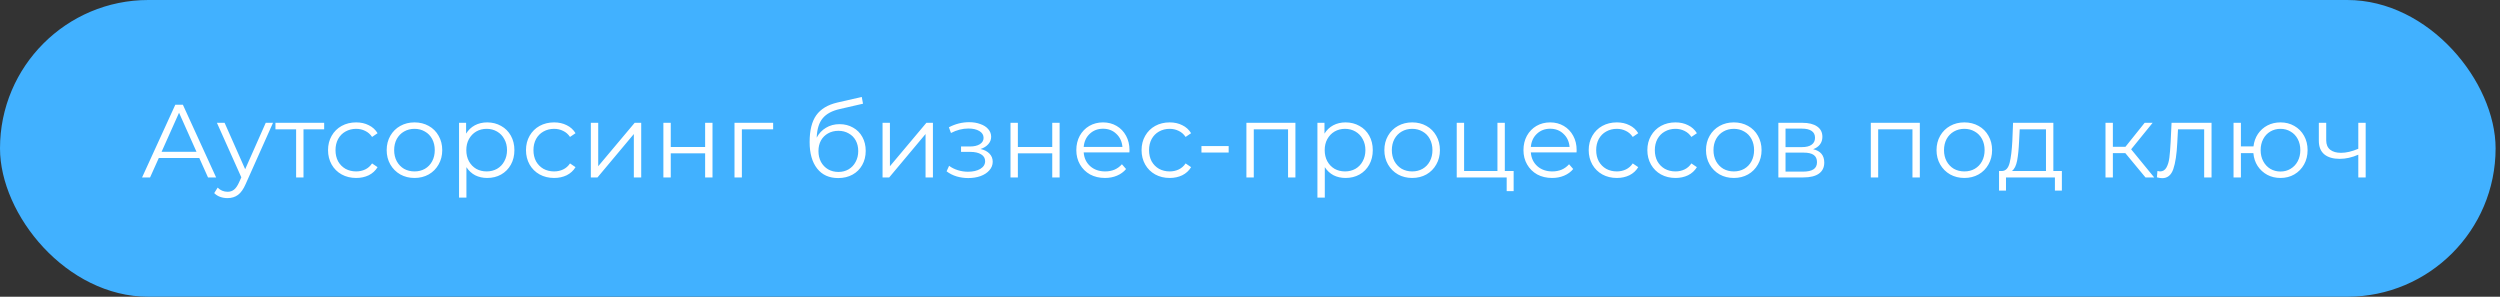
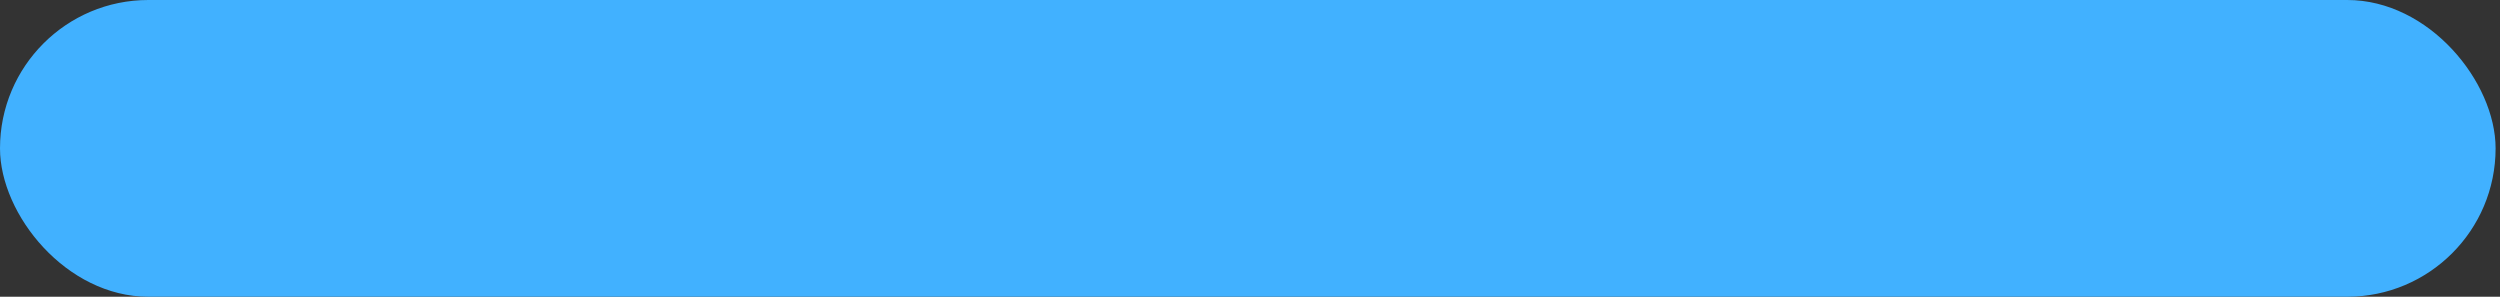
<svg xmlns="http://www.w3.org/2000/svg" width="337" height="40" viewBox="0 0 337 40" fill="none">
  <rect x="0" y="0" width="337" height="40" fill="#333333" stroke="none" />
  <rect width="336.407" height="40" rx="20" fill="#41B1FF" />
-   <path d="M26.865 21.301H21.405L20.229 23.919H19.151L23.631 14.119H24.653L29.133 23.919H28.041L26.865 21.301ZM26.487 20.461L24.135 15.197L21.783 20.461H26.487ZM36.801 16.555L33.119 24.801C32.821 25.491 32.475 25.982 32.083 26.271C31.691 26.56 31.22 26.705 30.669 26.705C30.315 26.705 29.983 26.649 29.675 26.537C29.367 26.425 29.101 26.257 28.877 26.033L29.339 25.291C29.713 25.664 30.161 25.851 30.683 25.851C31.019 25.851 31.304 25.758 31.537 25.571C31.78 25.384 32.004 25.067 32.209 24.619L32.531 23.905L29.241 16.555H30.277L33.049 22.813L35.821 16.555H36.801ZM43.697 17.437H40.911V23.919H39.917V17.437H37.131V16.555H43.697V17.437ZM48.013 23.989C47.285 23.989 46.632 23.83 46.053 23.513C45.483 23.195 45.035 22.752 44.709 22.183C44.382 21.604 44.219 20.956 44.219 20.237C44.219 19.518 44.382 18.874 44.709 18.305C45.035 17.735 45.483 17.292 46.053 16.975C46.632 16.657 47.285 16.499 48.013 16.499C48.648 16.499 49.212 16.625 49.707 16.877C50.211 17.119 50.608 17.479 50.897 17.955L50.155 18.459C49.912 18.095 49.604 17.824 49.231 17.647C48.858 17.46 48.452 17.367 48.013 17.367C47.481 17.367 47 17.488 46.571 17.731C46.151 17.964 45.819 18.3 45.577 18.739C45.343 19.177 45.227 19.677 45.227 20.237C45.227 20.806 45.343 21.31 45.577 21.749C45.819 22.178 46.151 22.514 46.571 22.757C47 22.99 47.481 23.107 48.013 23.107C48.452 23.107 48.858 23.018 49.231 22.841C49.604 22.663 49.912 22.393 50.155 22.029L50.897 22.533C50.608 23.009 50.211 23.373 49.707 23.625C49.203 23.867 48.638 23.989 48.013 23.989ZM55.876 23.989C55.167 23.989 54.528 23.83 53.958 23.513C53.389 23.186 52.941 22.738 52.614 22.169C52.288 21.599 52.124 20.956 52.124 20.237C52.124 19.518 52.288 18.874 52.614 18.305C52.941 17.735 53.389 17.292 53.958 16.975C54.528 16.657 55.167 16.499 55.876 16.499C56.586 16.499 57.225 16.657 57.794 16.975C58.364 17.292 58.807 17.735 59.124 18.305C59.451 18.874 59.614 19.518 59.614 20.237C59.614 20.956 59.451 21.599 59.124 22.169C58.807 22.738 58.364 23.186 57.794 23.513C57.225 23.83 56.586 23.989 55.876 23.989ZM55.876 23.107C56.399 23.107 56.866 22.99 57.276 22.757C57.696 22.514 58.023 22.174 58.256 21.735C58.49 21.296 58.606 20.797 58.606 20.237C58.606 19.677 58.49 19.177 58.256 18.739C58.023 18.3 57.696 17.964 57.276 17.731C56.866 17.488 56.399 17.367 55.876 17.367C55.354 17.367 54.882 17.488 54.462 17.731C54.052 17.964 53.725 18.3 53.482 18.739C53.249 19.177 53.132 19.677 53.132 20.237C53.132 20.797 53.249 21.296 53.482 21.735C53.725 22.174 54.052 22.514 54.462 22.757C54.882 22.99 55.354 23.107 55.876 23.107ZM65.673 16.499C66.364 16.499 66.989 16.657 67.549 16.975C68.109 17.283 68.547 17.721 68.865 18.291C69.182 18.86 69.341 19.509 69.341 20.237C69.341 20.974 69.182 21.628 68.865 22.197C68.547 22.766 68.109 23.209 67.549 23.527C66.998 23.835 66.373 23.989 65.673 23.989C65.076 23.989 64.534 23.867 64.049 23.625C63.573 23.373 63.181 23.009 62.873 22.533V26.635H61.879V16.555H62.831V18.011C63.13 17.526 63.522 17.152 64.007 16.891C64.501 16.63 65.057 16.499 65.673 16.499ZM65.603 23.107C66.116 23.107 66.583 22.99 67.003 22.757C67.423 22.514 67.749 22.174 67.983 21.735C68.225 21.296 68.347 20.797 68.347 20.237C68.347 19.677 68.225 19.182 67.983 18.753C67.749 18.314 67.423 17.974 67.003 17.731C66.583 17.488 66.116 17.367 65.603 17.367C65.08 17.367 64.609 17.488 64.189 17.731C63.778 17.974 63.452 18.314 63.209 18.753C62.975 19.182 62.859 19.677 62.859 20.237C62.859 20.797 62.975 21.296 63.209 21.735C63.452 22.174 63.778 22.514 64.189 22.757C64.609 22.99 65.08 23.107 65.603 23.107ZM74.697 23.989C73.969 23.989 73.315 23.83 72.737 23.513C72.167 23.195 71.719 22.752 71.392 22.183C71.066 21.604 70.903 20.956 70.903 20.237C70.903 19.518 71.066 18.874 71.392 18.305C71.719 17.735 72.167 17.292 72.737 16.975C73.315 16.657 73.969 16.499 74.697 16.499C75.331 16.499 75.896 16.625 76.391 16.877C76.894 17.119 77.291 17.479 77.581 17.955L76.838 18.459C76.596 18.095 76.288 17.824 75.915 17.647C75.541 17.46 75.135 17.367 74.697 17.367C74.165 17.367 73.684 17.488 73.254 17.731C72.835 17.964 72.503 18.3 72.26 18.739C72.027 19.177 71.91 19.677 71.91 20.237C71.91 20.806 72.027 21.31 72.26 21.749C72.503 22.178 72.835 22.514 73.254 22.757C73.684 22.99 74.165 23.107 74.697 23.107C75.135 23.107 75.541 23.018 75.915 22.841C76.288 22.663 76.596 22.393 76.838 22.029L77.581 22.533C77.291 23.009 76.894 23.373 76.391 23.625C75.886 23.867 75.322 23.989 74.697 23.989ZM79.645 16.555H80.639V22.407L85.553 16.555H86.435V23.919H85.441V18.067L80.541 23.919H79.645V16.555ZM89.424 16.555H90.418V19.817H95.052V16.555H96.046V23.919H95.052V20.671H90.418V23.919H89.424V16.555ZM104.219 17.437H100.005V23.919H99.011V16.555H104.219V17.437ZM113.17 16.737C113.851 16.737 114.458 16.891 114.99 17.199C115.531 17.497 115.951 17.922 116.25 18.473C116.548 19.014 116.698 19.635 116.698 20.335C116.698 21.053 116.539 21.693 116.222 22.253C115.914 22.803 115.48 23.233 114.92 23.541C114.36 23.849 113.716 24.003 112.988 24.003C111.765 24.003 110.818 23.573 110.146 22.715C109.474 21.856 109.138 20.671 109.138 19.159C109.138 17.581 109.436 16.373 110.034 15.533C110.64 14.693 111.583 14.123 112.862 13.825L116.166 13.069L116.334 13.979L113.226 14.693C112.171 14.926 111.396 15.341 110.902 15.939C110.407 16.527 110.136 17.399 110.09 18.557C110.388 17.988 110.804 17.544 111.336 17.227C111.868 16.9 112.479 16.737 113.17 16.737ZM113.016 23.177C113.529 23.177 113.986 23.06 114.388 22.827C114.798 22.584 115.116 22.248 115.34 21.819C115.573 21.39 115.69 20.904 115.69 20.363C115.69 19.822 115.578 19.346 115.354 18.935C115.13 18.524 114.812 18.207 114.402 17.983C114 17.75 113.538 17.633 113.016 17.633C112.493 17.633 112.026 17.75 111.616 17.983C111.214 18.207 110.897 18.524 110.664 18.935C110.44 19.346 110.328 19.822 110.328 20.363C110.328 20.904 110.44 21.39 110.664 21.819C110.897 22.248 111.219 22.584 111.63 22.827C112.04 23.06 112.502 23.177 113.016 23.177ZM118.968 16.555H119.962V22.407L124.876 16.555H125.758V23.919H124.764V18.067L119.864 23.919H118.968V16.555ZM132.18 20.083C132.703 20.204 133.104 20.414 133.384 20.713C133.674 21.012 133.818 21.375 133.818 21.805C133.818 22.234 133.669 22.617 133.37 22.953C133.081 23.289 132.684 23.55 132.18 23.737C131.676 23.914 131.121 24.003 130.514 24.003C129.982 24.003 129.46 23.928 128.946 23.779C128.433 23.62 127.985 23.392 127.602 23.093L127.938 22.351C128.274 22.603 128.666 22.799 129.114 22.939C129.562 23.079 130.015 23.149 130.472 23.149C131.154 23.149 131.709 23.023 132.138 22.771C132.577 22.509 132.796 22.16 132.796 21.721C132.796 21.329 132.619 21.026 132.264 20.811C131.91 20.587 131.424 20.475 130.808 20.475H129.548V19.747H130.752C131.303 19.747 131.746 19.644 132.082 19.439C132.418 19.224 132.586 18.939 132.586 18.585C132.586 18.193 132.395 17.885 132.012 17.661C131.639 17.437 131.149 17.325 130.542 17.325C129.749 17.325 128.965 17.526 128.19 17.927L127.91 17.157C128.788 16.7 129.698 16.471 130.64 16.471C131.2 16.471 131.704 16.555 132.152 16.723C132.61 16.881 132.964 17.11 133.216 17.409C133.478 17.707 133.608 18.053 133.608 18.445C133.608 18.818 133.478 19.149 133.216 19.439C132.964 19.728 132.619 19.943 132.18 20.083ZM136.215 16.555H137.209V19.817H141.843V16.555H142.837V23.919H141.843V20.671H137.209V23.919H136.215V16.555ZM152.242 20.545H146.082C146.138 21.31 146.432 21.931 146.964 22.407C147.496 22.873 148.168 23.107 148.98 23.107C149.438 23.107 149.858 23.027 150.24 22.869C150.623 22.701 150.954 22.458 151.234 22.141L151.794 22.785C151.468 23.177 151.057 23.476 150.562 23.681C150.077 23.886 149.54 23.989 148.952 23.989C148.196 23.989 147.524 23.83 146.936 23.513C146.358 23.186 145.905 22.738 145.578 22.169C145.252 21.599 145.088 20.956 145.088 20.237C145.088 19.518 145.242 18.874 145.55 18.305C145.868 17.735 146.297 17.292 146.838 16.975C147.389 16.657 148.005 16.499 148.686 16.499C149.368 16.499 149.979 16.657 150.52 16.975C151.062 17.292 151.486 17.735 151.794 18.305C152.102 18.865 152.256 19.509 152.256 20.237L152.242 20.545ZM148.686 17.353C147.977 17.353 147.38 17.581 146.894 18.039C146.418 18.487 146.148 19.075 146.082 19.803H151.304C151.239 19.075 150.964 18.487 150.478 18.039C150.002 17.581 149.405 17.353 148.686 17.353ZM157.677 23.989C156.949 23.989 156.295 23.83 155.717 23.513C155.147 23.195 154.699 22.752 154.373 22.183C154.046 21.604 153.883 20.956 153.883 20.237C153.883 19.518 154.046 18.874 154.373 18.305C154.699 17.735 155.147 17.292 155.717 16.975C156.295 16.657 156.949 16.499 157.677 16.499C158.311 16.499 158.876 16.625 159.371 16.877C159.875 17.119 160.271 17.479 160.561 17.955L159.819 18.459C159.576 18.095 159.268 17.824 158.895 17.647C158.521 17.46 158.115 17.367 157.677 17.367C157.145 17.367 156.664 17.488 156.235 17.731C155.815 17.964 155.483 18.3 155.241 18.739C155.007 19.177 154.891 19.677 154.891 20.237C154.891 20.806 155.007 21.31 155.241 21.749C155.483 22.178 155.815 22.514 156.235 22.757C156.664 22.99 157.145 23.107 157.677 23.107C158.115 23.107 158.521 23.018 158.895 22.841C159.268 22.663 159.576 22.393 159.819 22.029L160.561 22.533C160.271 23.009 159.875 23.373 159.371 23.625C158.867 23.867 158.302 23.989 157.677 23.989ZM161.956 19.691H165.624V20.559H161.956V19.691ZM174.623 16.555V23.919H173.629V17.437H169.009V23.919H168.015V16.555H174.623ZM181.383 16.499C182.073 16.499 182.699 16.657 183.259 16.975C183.819 17.283 184.257 17.721 184.575 18.291C184.892 18.86 185.051 19.509 185.051 20.237C185.051 20.974 184.892 21.628 184.575 22.197C184.257 22.766 183.819 23.209 183.259 23.527C182.708 23.835 182.083 23.989 181.383 23.989C180.785 23.989 180.244 23.867 179.759 23.625C179.283 23.373 178.891 23.009 178.583 22.533V26.635H177.589V16.555H178.541V18.011C178.839 17.526 179.231 17.152 179.717 16.891C180.211 16.63 180.767 16.499 181.383 16.499ZM181.313 23.107C181.826 23.107 182.293 22.99 182.713 22.757C183.133 22.514 183.459 22.174 183.693 21.735C183.935 21.296 184.057 20.797 184.057 20.237C184.057 19.677 183.935 19.182 183.693 18.753C183.459 18.314 183.133 17.974 182.713 17.731C182.293 17.488 181.826 17.367 181.313 17.367C180.79 17.367 180.319 17.488 179.899 17.731C179.488 17.974 179.161 18.314 178.919 18.753C178.685 19.182 178.569 19.677 178.569 20.237C178.569 20.797 178.685 21.296 178.919 21.735C179.161 22.174 179.488 22.514 179.899 22.757C180.319 22.99 180.79 23.107 181.313 23.107ZM190.364 23.989C189.655 23.989 189.016 23.83 188.446 23.513C187.877 23.186 187.429 22.738 187.102 22.169C186.776 21.599 186.612 20.956 186.612 20.237C186.612 19.518 186.776 18.874 187.102 18.305C187.429 17.735 187.877 17.292 188.446 16.975C189.016 16.657 189.655 16.499 190.364 16.499C191.074 16.499 191.713 16.657 192.282 16.975C192.852 17.292 193.295 17.735 193.612 18.305C193.939 18.874 194.102 19.518 194.102 20.237C194.102 20.956 193.939 21.599 193.612 22.169C193.295 22.738 192.852 23.186 192.282 23.513C191.713 23.83 191.074 23.989 190.364 23.989ZM190.364 23.107C190.887 23.107 191.354 22.99 191.764 22.757C192.184 22.514 192.511 22.174 192.744 21.735C192.978 21.296 193.094 20.797 193.094 20.237C193.094 19.677 192.978 19.177 192.744 18.739C192.511 18.3 192.184 17.964 191.764 17.731C191.354 17.488 190.887 17.367 190.364 17.367C189.842 17.367 189.37 17.488 188.95 17.731C188.54 17.964 188.213 18.3 187.97 18.739C187.737 19.177 187.62 19.677 187.62 20.237C187.62 20.797 187.737 21.296 187.97 21.735C188.213 22.174 188.54 22.514 188.95 22.757C189.37 22.99 189.842 23.107 190.364 23.107ZM204.039 23.051V25.767H203.101V23.919H196.367V16.555H197.361V23.051H201.855V16.555H202.849V23.051H204.039ZM212.517 20.545H206.357C206.413 21.31 206.707 21.931 207.239 22.407C207.771 22.873 208.443 23.107 209.255 23.107C209.712 23.107 210.132 23.027 210.515 22.869C210.898 22.701 211.229 22.458 211.509 22.141L212.069 22.785C211.742 23.177 211.332 23.476 210.837 23.681C210.352 23.886 209.815 23.989 209.227 23.989C208.471 23.989 207.799 23.83 207.211 23.513C206.632 23.186 206.18 22.738 205.853 22.169C205.526 21.599 205.363 20.956 205.363 20.237C205.363 19.518 205.517 18.874 205.825 18.305C206.142 17.735 206.572 17.292 207.113 16.975C207.664 16.657 208.28 16.499 208.961 16.499C209.642 16.499 210.254 16.657 210.795 16.975C211.336 17.292 211.761 17.735 212.069 18.305C212.377 18.865 212.531 19.509 212.531 20.237L212.517 20.545ZM208.961 17.353C208.252 17.353 207.654 17.581 207.169 18.039C206.693 18.487 206.422 19.075 206.357 19.803H211.579C211.514 19.075 211.238 18.487 210.753 18.039C210.277 17.581 209.68 17.353 208.961 17.353ZM217.951 23.989C217.223 23.989 216.57 23.83 215.991 23.513C215.422 23.195 214.974 22.752 214.647 22.183C214.321 21.604 214.157 20.956 214.157 20.237C214.157 19.518 214.321 18.874 214.647 18.305C214.974 17.735 215.422 17.292 215.991 16.975C216.57 16.657 217.223 16.499 217.951 16.499C218.586 16.499 219.151 16.625 219.645 16.877C220.149 17.119 220.546 17.479 220.835 17.955L220.093 18.459C219.851 18.095 219.543 17.824 219.169 17.647C218.796 17.46 218.39 17.367 217.951 17.367C217.419 17.367 216.939 17.488 216.509 17.731C216.089 17.964 215.758 18.3 215.515 18.739C215.282 19.177 215.165 19.677 215.165 20.237C215.165 20.806 215.282 21.31 215.515 21.749C215.758 22.178 216.089 22.514 216.509 22.757C216.939 22.99 217.419 23.107 217.951 23.107C218.39 23.107 218.796 23.018 219.169 22.841C219.543 22.663 219.851 22.393 220.093 22.029L220.835 22.533C220.546 23.009 220.149 23.373 219.645 23.625C219.141 23.867 218.577 23.989 217.951 23.989ZM225.857 23.989C225.129 23.989 224.476 23.83 223.897 23.513C223.328 23.195 222.88 22.752 222.553 22.183C222.226 21.604 222.063 20.956 222.063 20.237C222.063 19.518 222.226 18.874 222.553 18.305C222.88 17.735 223.328 17.292 223.897 16.975C224.476 16.657 225.129 16.499 225.857 16.499C226.492 16.499 227.056 16.625 227.551 16.877C228.055 17.119 228.452 17.479 228.741 17.955L227.999 18.459C227.756 18.095 227.448 17.824 227.075 17.647C226.702 17.46 226.296 17.367 225.857 17.367C225.325 17.367 224.844 17.488 224.415 17.731C223.995 17.964 223.664 18.3 223.421 18.739C223.188 19.177 223.071 19.677 223.071 20.237C223.071 20.806 223.188 21.31 223.421 21.749C223.664 22.178 223.995 22.514 224.415 22.757C224.844 22.99 225.325 23.107 225.857 23.107C226.296 23.107 226.702 23.018 227.075 22.841C227.448 22.663 227.756 22.393 227.999 22.029L228.741 22.533C228.452 23.009 228.055 23.373 227.551 23.625C227.047 23.867 226.482 23.989 225.857 23.989ZM233.721 23.989C233.011 23.989 232.372 23.83 231.803 23.513C231.233 23.186 230.785 22.738 230.459 22.169C230.132 21.599 229.969 20.956 229.969 20.237C229.969 19.518 230.132 18.874 230.459 18.305C230.785 17.735 231.233 17.292 231.803 16.975C232.372 16.657 233.011 16.499 233.721 16.499C234.43 16.499 235.069 16.657 235.639 16.975C236.208 17.292 236.651 17.735 236.969 18.305C237.295 18.874 237.459 19.518 237.459 20.237C237.459 20.956 237.295 21.599 236.969 22.169C236.651 22.738 236.208 23.186 235.639 23.513C235.069 23.83 234.43 23.989 233.721 23.989ZM233.721 23.107C234.243 23.107 234.71 22.99 235.121 22.757C235.541 22.514 235.867 22.174 236.101 21.735C236.334 21.296 236.451 20.797 236.451 20.237C236.451 19.677 236.334 19.177 236.101 18.739C235.867 18.3 235.541 17.964 235.121 17.731C234.71 17.488 234.243 17.367 233.721 17.367C233.198 17.367 232.727 17.488 232.307 17.731C231.896 17.964 231.569 18.3 231.327 18.739C231.093 19.177 230.977 19.677 230.977 20.237C230.977 20.797 231.093 21.296 231.327 21.735C231.569 22.174 231.896 22.514 232.307 22.757C232.727 22.99 233.198 23.107 233.721 23.107ZM244.413 20.111C245.412 20.344 245.911 20.946 245.911 21.917C245.911 22.561 245.673 23.055 245.197 23.401C244.721 23.746 244.012 23.919 243.069 23.919H239.723V16.555H242.971C243.811 16.555 244.469 16.718 244.945 17.045C245.421 17.372 245.659 17.838 245.659 18.445C245.659 18.846 245.547 19.192 245.323 19.481C245.108 19.761 244.805 19.971 244.413 20.111ZM240.689 19.831H242.901C243.47 19.831 243.904 19.724 244.203 19.509C244.511 19.294 244.665 18.982 244.665 18.571C244.665 18.16 244.511 17.852 244.203 17.647C243.904 17.442 243.47 17.339 242.901 17.339H240.689V19.831ZM243.027 23.135C243.662 23.135 244.138 23.032 244.455 22.827C244.772 22.622 244.931 22.299 244.931 21.861C244.931 21.422 244.786 21.1 244.497 20.895C244.208 20.68 243.75 20.573 243.125 20.573H240.689V23.135H243.027ZM258.793 16.555V23.919H257.799V17.437H253.179V23.919H252.185V16.555H258.793ZM264.796 23.989C264.087 23.989 263.448 23.83 262.878 23.513C262.309 23.186 261.861 22.738 261.534 22.169C261.208 21.599 261.044 20.956 261.044 20.237C261.044 19.518 261.208 18.874 261.534 18.305C261.861 17.735 262.309 17.292 262.878 16.975C263.448 16.657 264.087 16.499 264.796 16.499C265.506 16.499 266.145 16.657 266.714 16.975C267.284 17.292 267.727 17.735 268.044 18.305C268.371 18.874 268.534 19.518 268.534 20.237C268.534 20.956 268.371 21.599 268.044 22.169C267.727 22.738 267.284 23.186 266.714 23.513C266.145 23.83 265.506 23.989 264.796 23.989ZM264.796 23.107C265.319 23.107 265.786 22.99 266.196 22.757C266.616 22.514 266.943 22.174 267.176 21.735C267.41 21.296 267.526 20.797 267.526 20.237C267.526 19.677 267.41 19.177 267.176 18.739C266.943 18.3 266.616 17.964 266.196 17.731C265.786 17.488 265.319 17.367 264.796 17.367C264.274 17.367 263.802 17.488 263.382 17.731C262.972 17.964 262.645 18.3 262.402 18.739C262.169 19.177 262.052 19.677 262.052 20.237C262.052 20.797 262.169 21.296 262.402 21.735C262.645 22.174 262.972 22.514 263.382 22.757C263.802 22.99 264.274 23.107 264.796 23.107ZM277.94 23.051V25.697H277.002V23.919H270.408V25.697H269.47V23.051H269.89C270.384 23.023 270.72 22.659 270.898 21.959C271.075 21.259 271.196 20.279 271.262 19.019L271.36 16.555H276.792V23.051H277.94ZM272.172 19.075C272.125 20.12 272.036 20.983 271.906 21.665C271.775 22.337 271.542 22.799 271.206 23.051H275.798V17.437H272.256L272.172 19.075ZM286.495 20.643H284.815V23.919H283.821V16.555H284.815V19.789H286.509L289.099 16.555H290.177L287.279 20.125L290.387 23.919H289.211L286.495 20.643ZM298.116 16.555V23.919H297.122V17.437H293.594L293.496 19.257C293.421 20.788 293.244 21.963 292.964 22.785C292.684 23.606 292.184 24.017 291.466 24.017C291.27 24.017 291.032 23.98 290.752 23.905L290.822 23.051C290.99 23.088 291.106 23.107 291.172 23.107C291.554 23.107 291.844 22.93 292.04 22.575C292.236 22.22 292.366 21.782 292.432 21.259C292.497 20.736 292.553 20.046 292.6 19.187L292.726 16.555H298.116ZM307.409 16.499C308.1 16.499 308.721 16.657 309.271 16.975C309.831 17.292 310.27 17.735 310.587 18.305C310.905 18.874 311.063 19.518 311.063 20.237C311.063 20.956 310.905 21.599 310.587 22.169C310.27 22.738 309.831 23.186 309.271 23.513C308.721 23.83 308.1 23.989 307.409 23.989C306.756 23.989 306.163 23.849 305.631 23.569C305.099 23.279 304.665 22.883 304.329 22.379C304.003 21.875 303.811 21.296 303.755 20.643H302.075V23.919H301.081V16.555H302.075V19.733H303.769C303.844 19.098 304.045 18.538 304.371 18.053C304.707 17.558 305.137 17.175 305.659 16.905C306.182 16.634 306.765 16.499 307.409 16.499ZM307.409 23.121C307.913 23.121 308.366 23 308.767 22.757C309.178 22.514 309.5 22.174 309.733 21.735C309.967 21.296 310.083 20.797 310.083 20.237C310.083 19.677 309.967 19.177 309.733 18.739C309.5 18.3 309.178 17.964 308.767 17.731C308.366 17.488 307.913 17.367 307.409 17.367C306.905 17.367 306.448 17.488 306.037 17.731C305.636 17.964 305.319 18.3 305.085 18.739C304.852 19.177 304.735 19.677 304.735 20.237C304.735 20.797 304.852 21.296 305.085 21.735C305.319 22.174 305.636 22.514 306.037 22.757C306.448 23 306.905 23.121 307.409 23.121ZM318.893 16.555V23.919H317.899V20.853C317.049 21.226 316.214 21.413 315.393 21.413C314.506 21.413 313.815 21.212 313.321 20.811C312.826 20.4 312.579 19.789 312.579 18.977V16.555H313.573V18.921C313.573 19.471 313.75 19.892 314.105 20.181C314.459 20.461 314.949 20.601 315.575 20.601C316.265 20.601 317.04 20.419 317.899 20.055V16.555H318.893Z" fill="white" />
</svg>